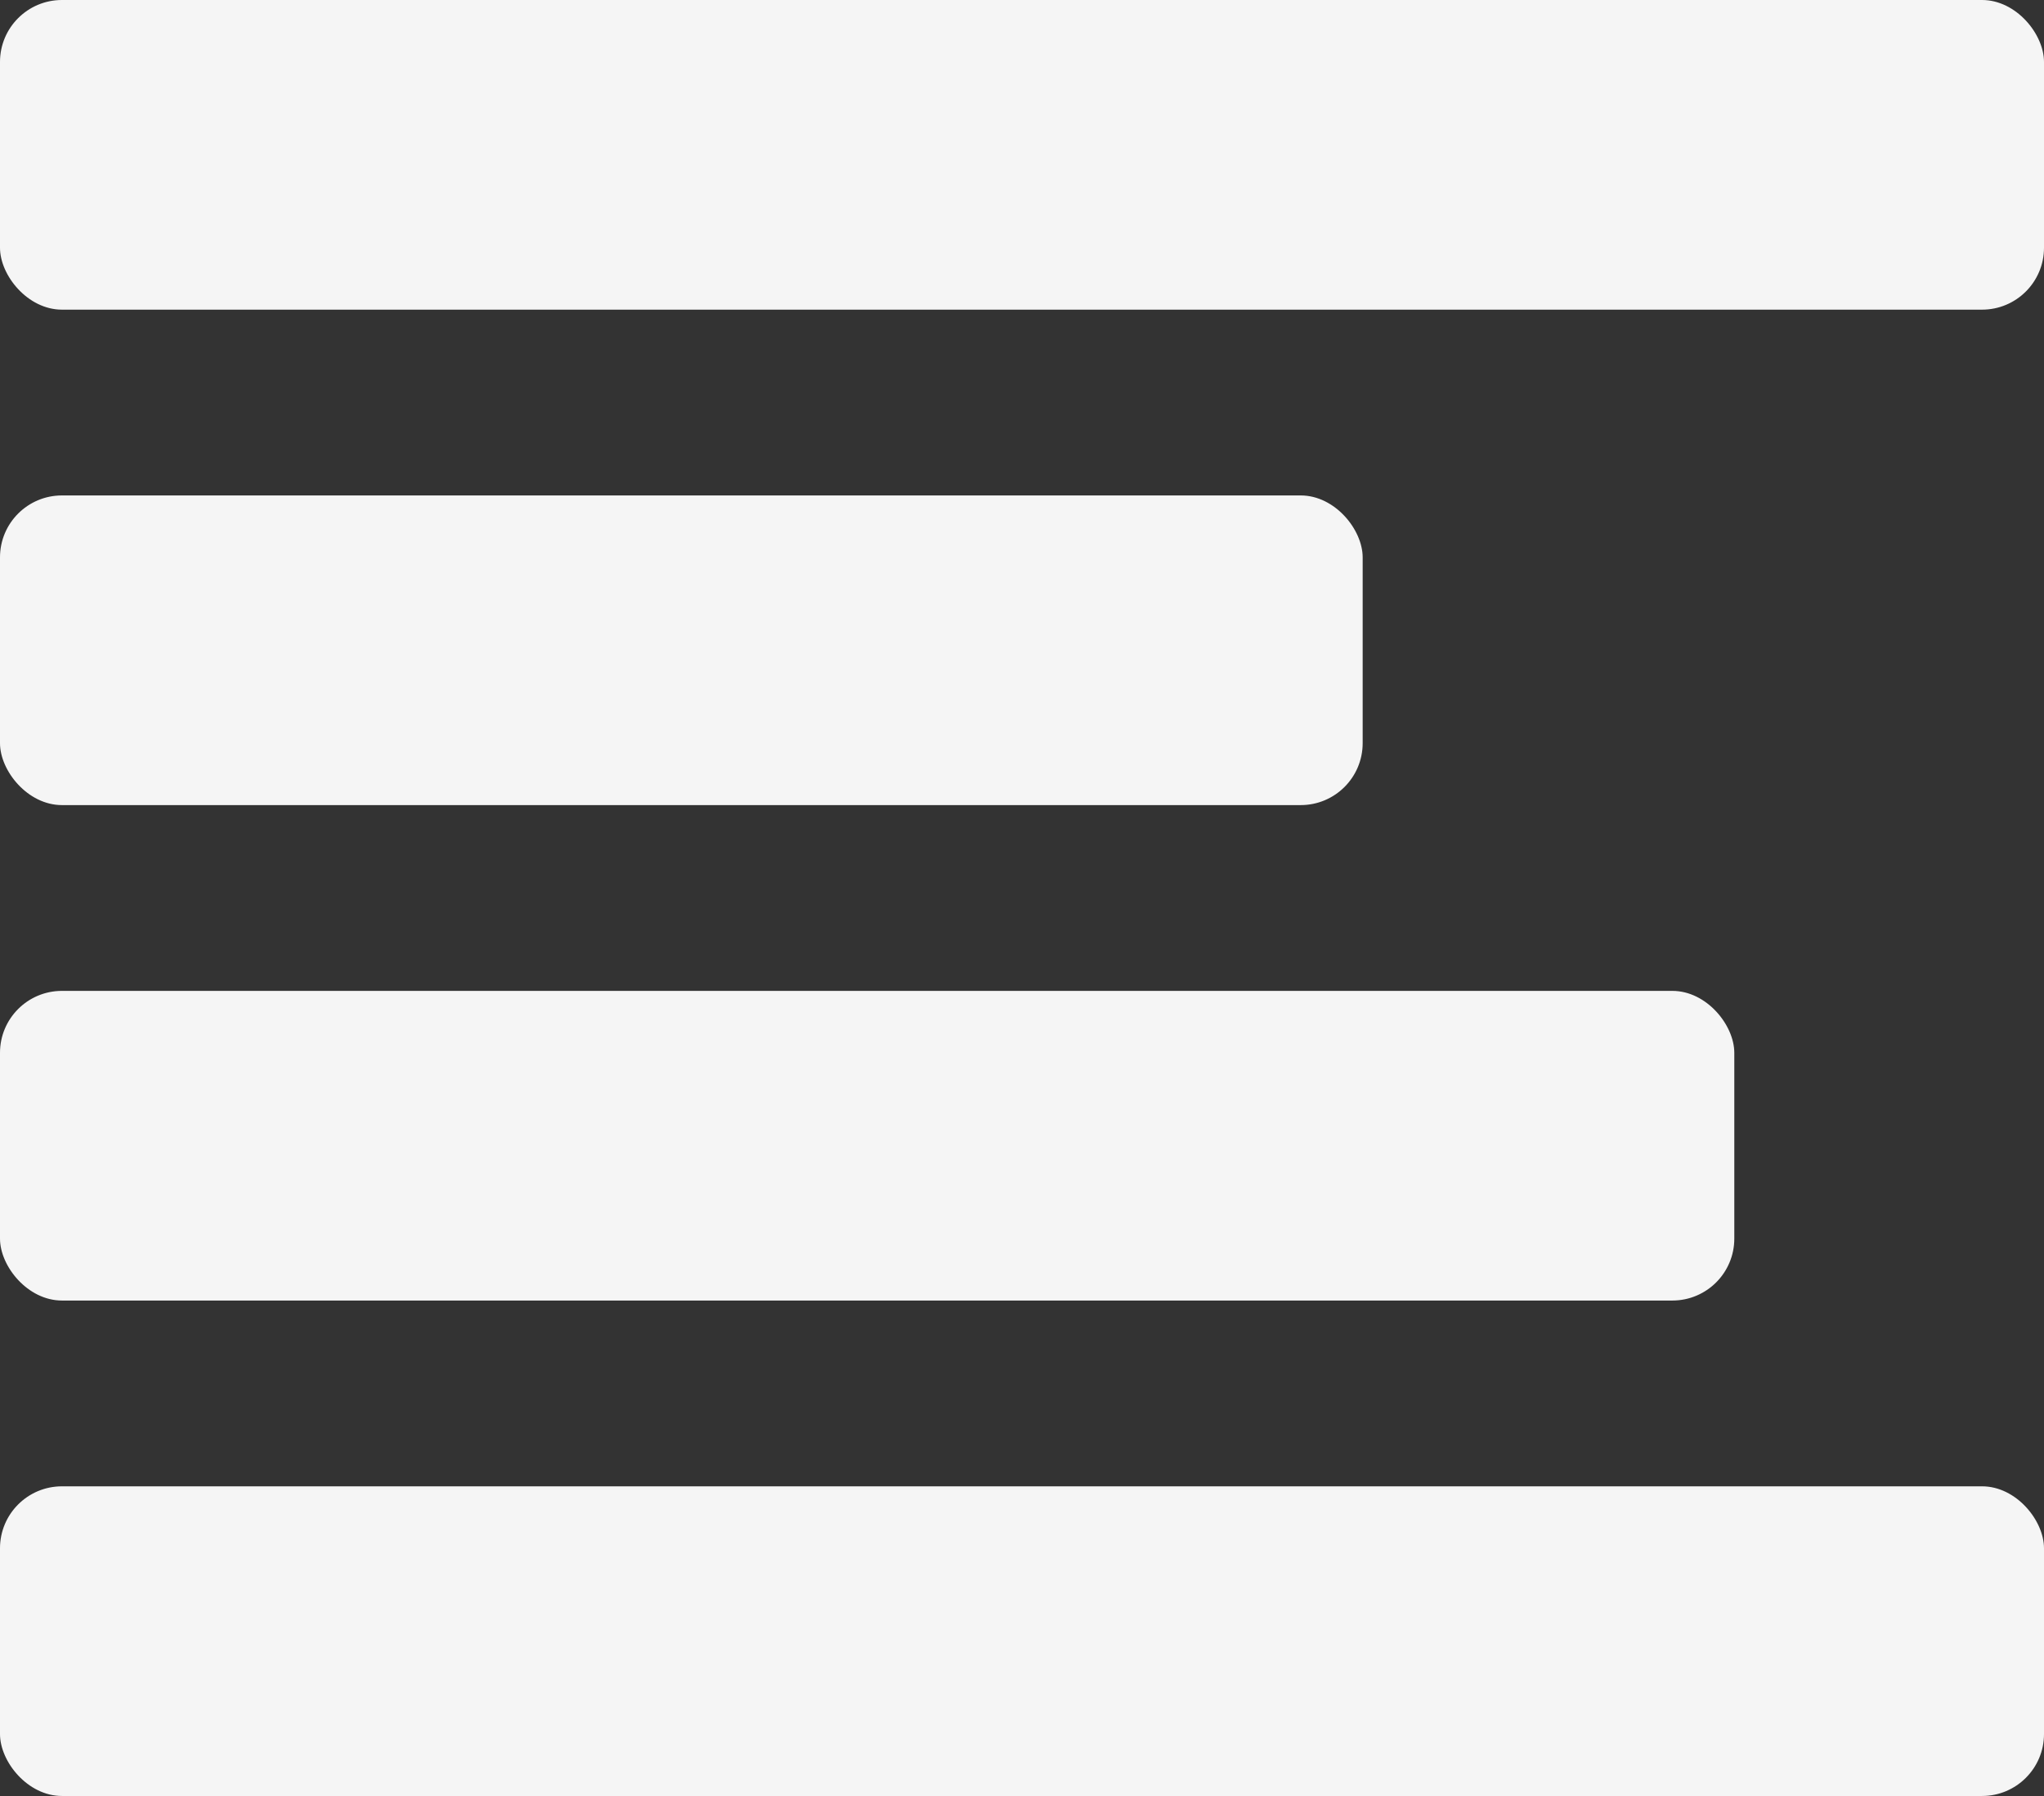
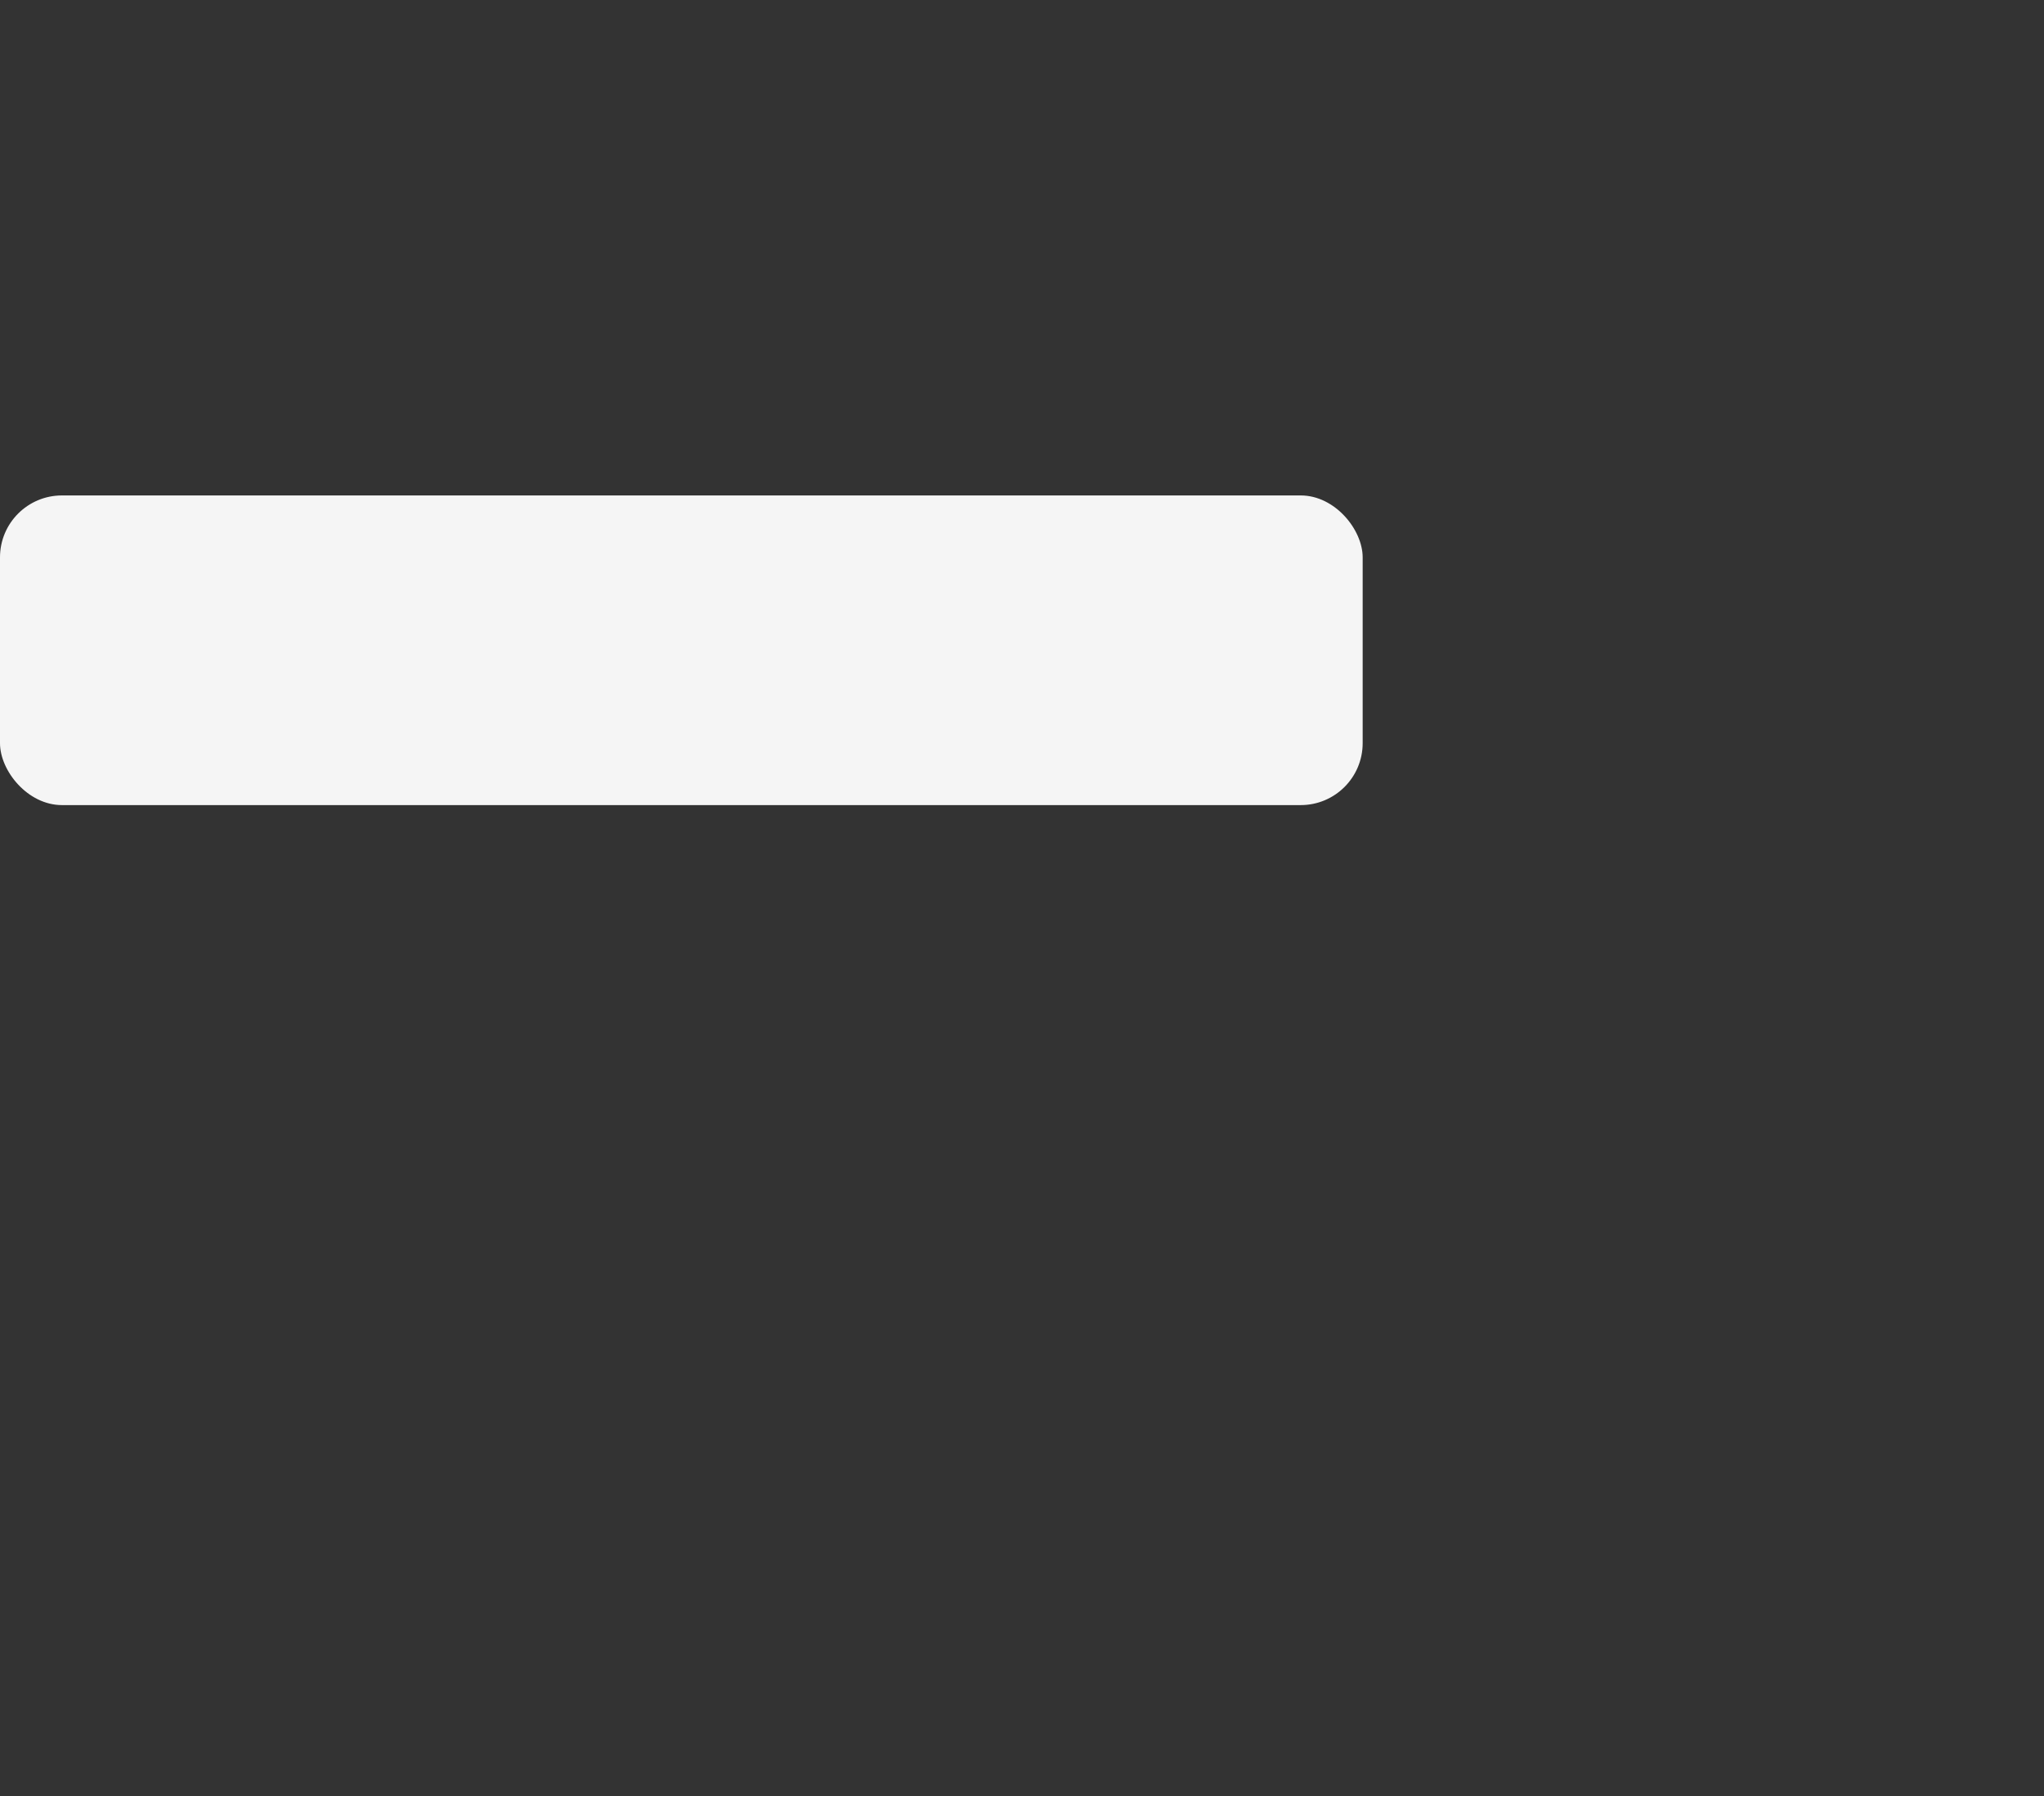
<svg xmlns="http://www.w3.org/2000/svg" width="33" height="29" viewBox="0 0 33 29" fill="none">
  <rect x="0" y="0" width="33" height="29" fill="#333333" stroke="none" />
-   <rect width="33" height="5" rx="1" fill="#F5F5F5" />
  <rect y="8" width="22" height="5" rx="1" fill="#F5F5F5" />
-   <rect y="16" width="28" height="5" rx="1" fill="#F5F5F5" />
-   <rect y="24" width="33" height="5" rx="1" fill="#F5F5F5" />
</svg>